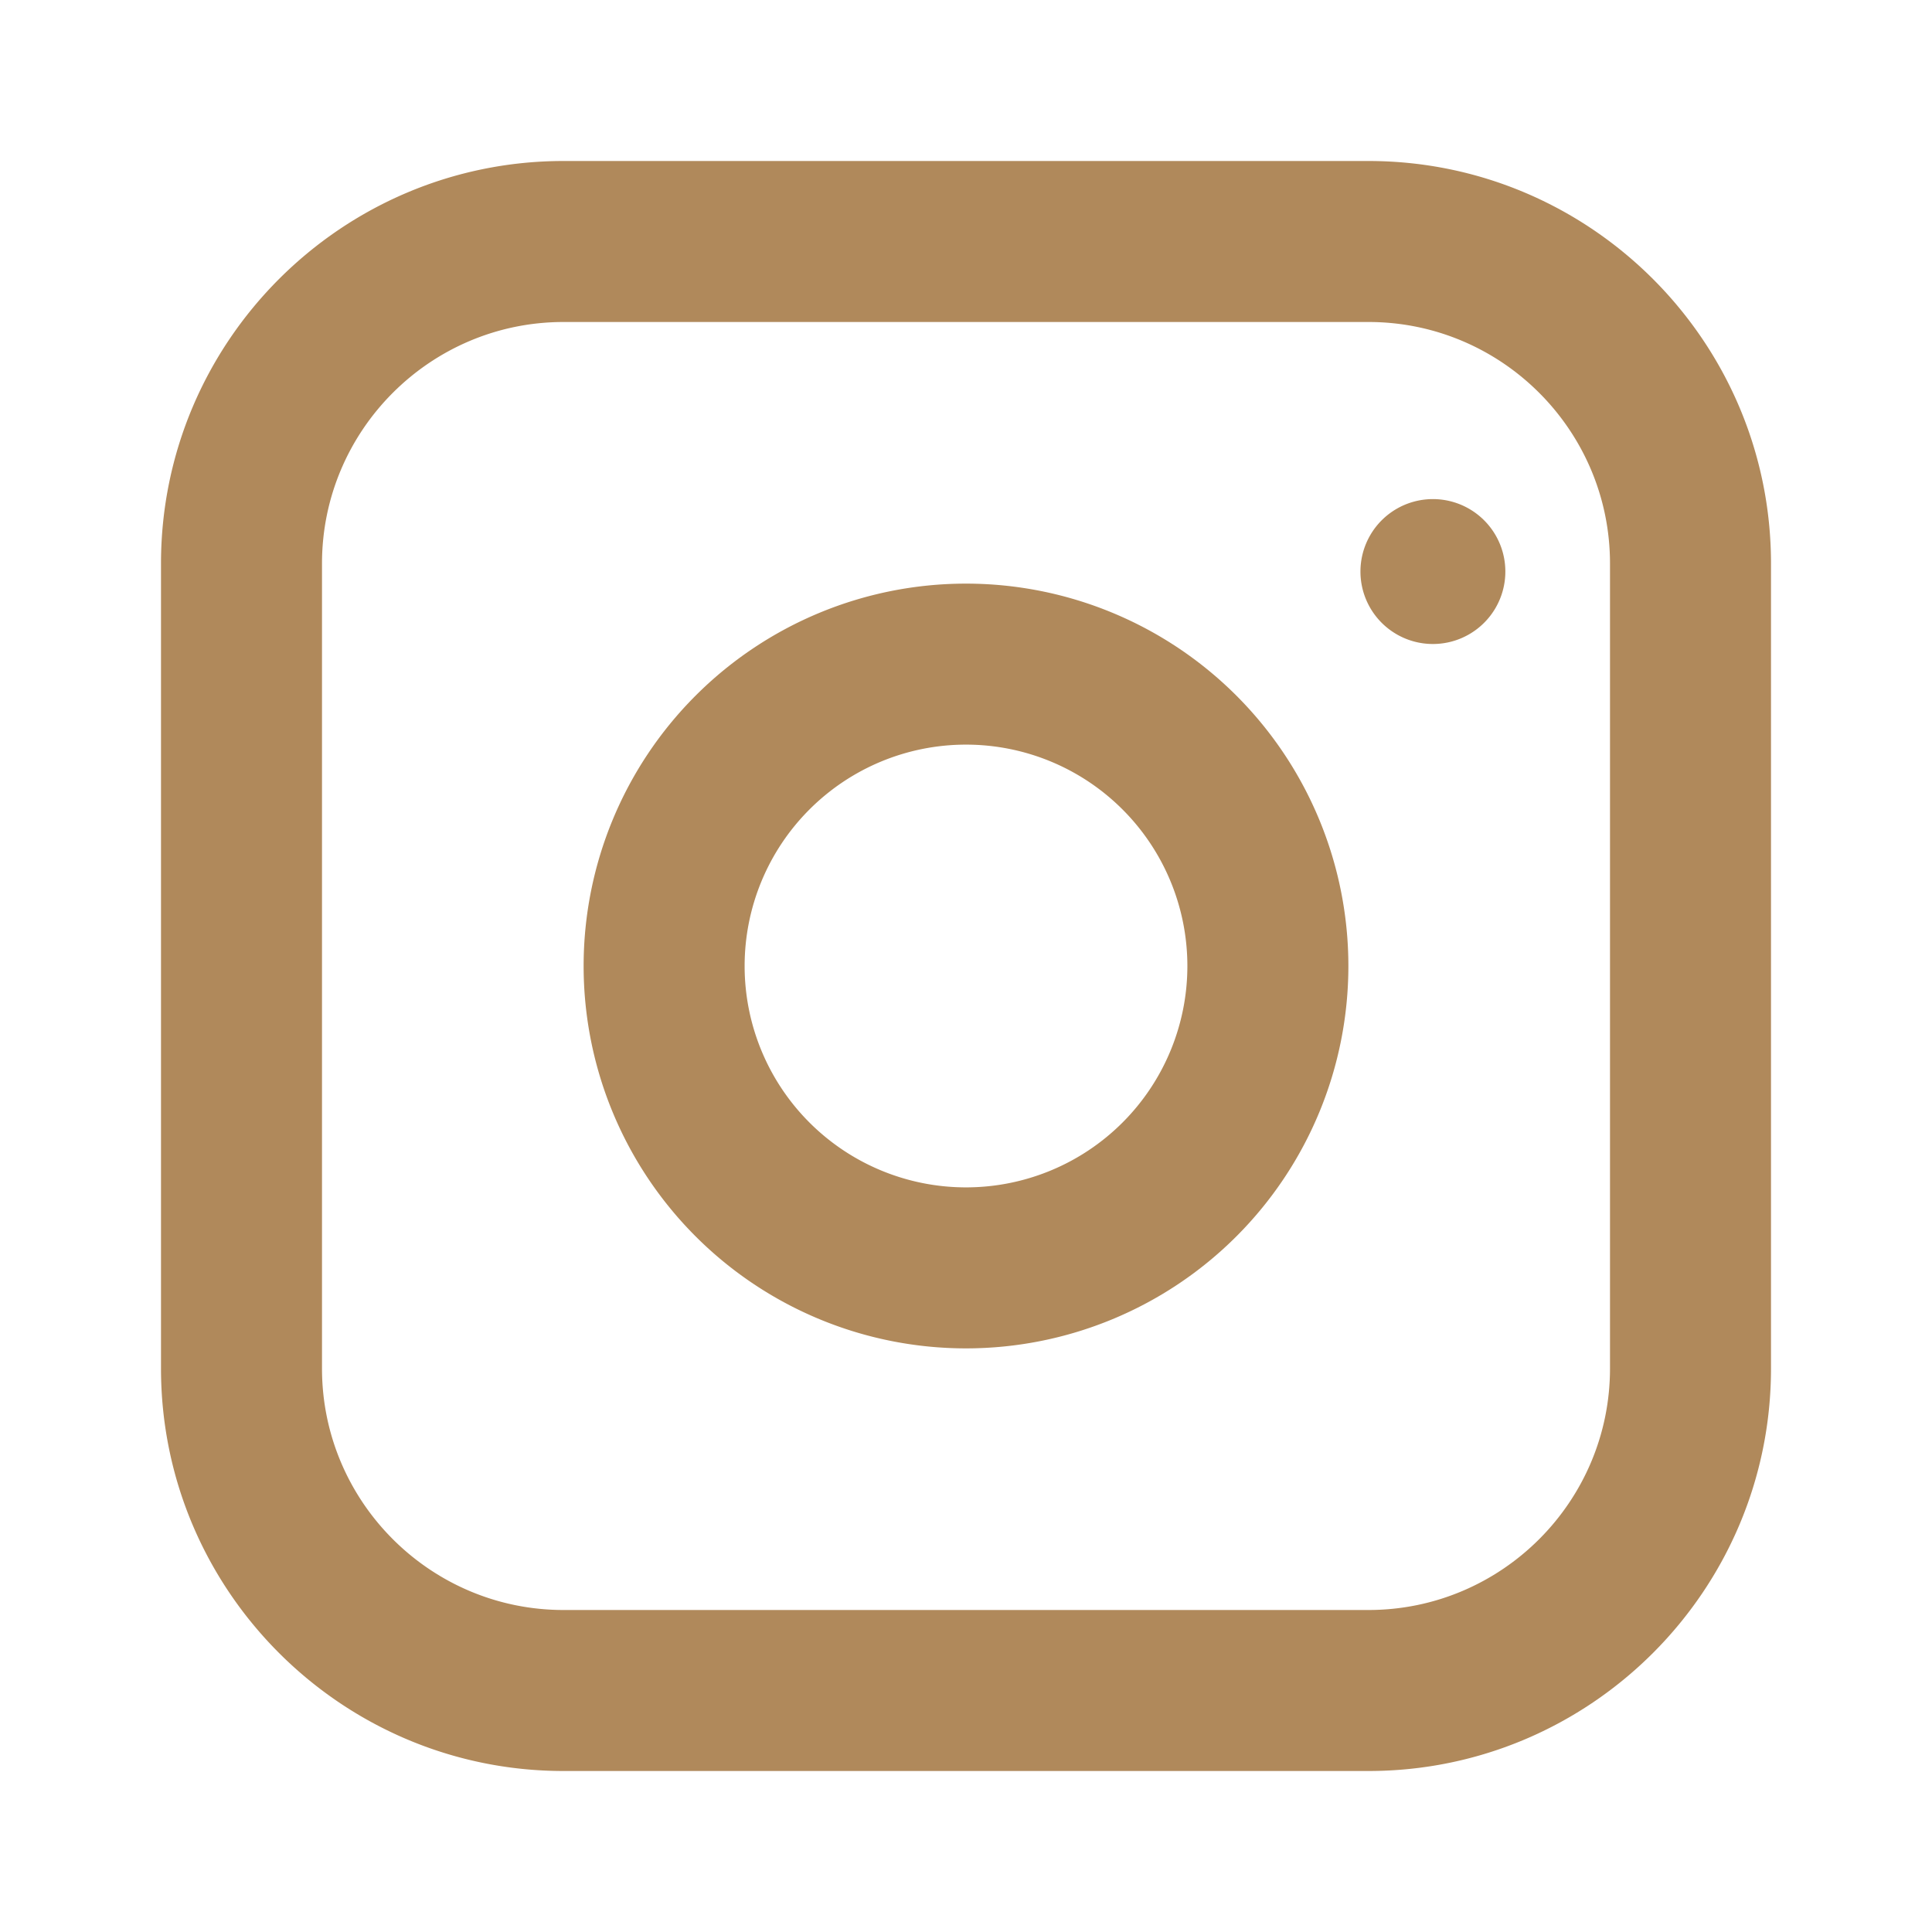
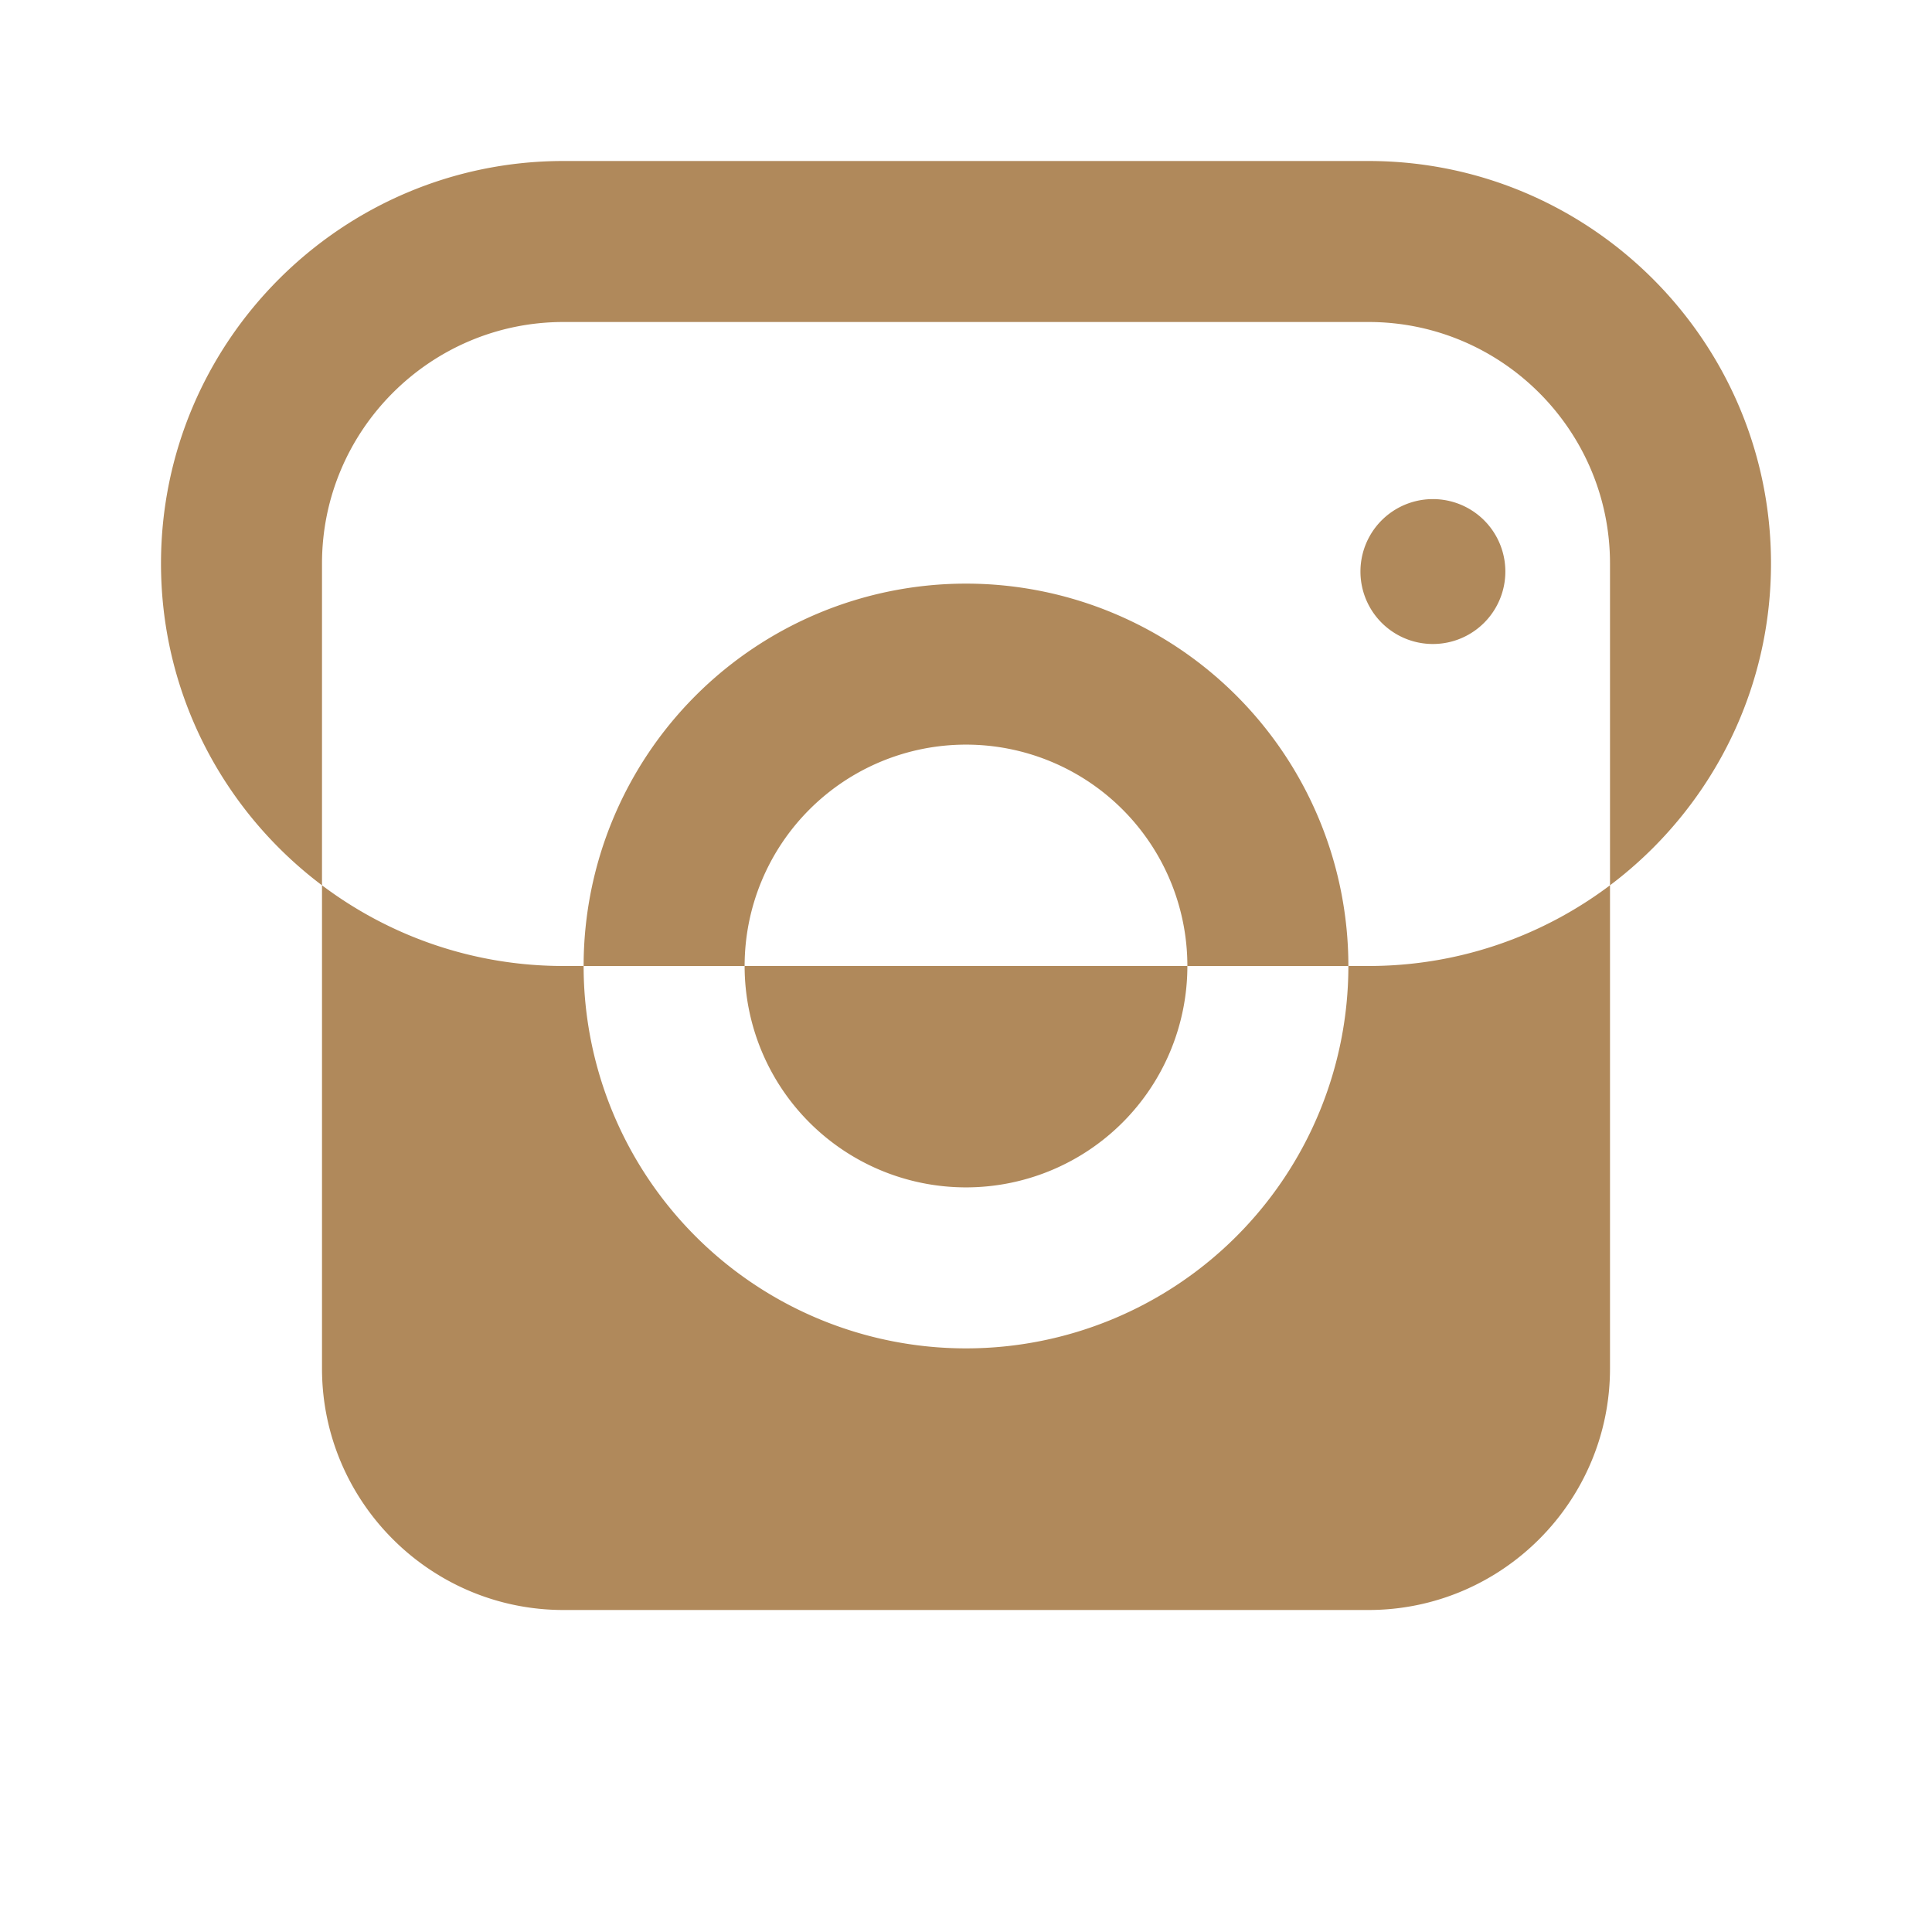
<svg xmlns="http://www.w3.org/2000/svg" viewBox="0 0 24 24" aria-hidden="true">
-   <path fill="#b0895b" d="M7 2C4.243 2 2 4.243 2 7v10c0 2.757 2.243 5 5 5h10c2.757 0 5-2.243 5-5V7c0-2.757-2.243-5-5-5H7zm10 2c1.654 0 3 1.346 3 3v10c0 1.654-1.346 3-3 3H7c-1.654 0-3-1.346-3-3V7c0-1.654 1.346-3 3-3h10zM12 7.25A4.75 4.75 0 1 0 12 16.75 4.75 4.75 0 1 0 12 7.25zm0 2a2.75 2.75 0 1 1 0 5.5 2.75 2.75 0 1 1 0-5.5zM17.8 6.2a.9.9 0 1 0 0 1.8.9.9 0 0 0 0-1.8z" />
+   <path fill="#b0895b" d="M7 2C4.243 2 2 4.243 2 7c0 2.757 2.243 5 5 5h10c2.757 0 5-2.243 5-5V7c0-2.757-2.243-5-5-5H7zm10 2c1.654 0 3 1.346 3 3v10c0 1.654-1.346 3-3 3H7c-1.654 0-3-1.346-3-3V7c0-1.654 1.346-3 3-3h10zM12 7.25A4.75 4.75 0 1 0 12 16.75 4.75 4.75 0 1 0 12 7.25zm0 2a2.75 2.75 0 1 1 0 5.5 2.75 2.75 0 1 1 0-5.5zM17.8 6.2a.9.9 0 1 0 0 1.8.9.9 0 0 0 0-1.8z" />
</svg>